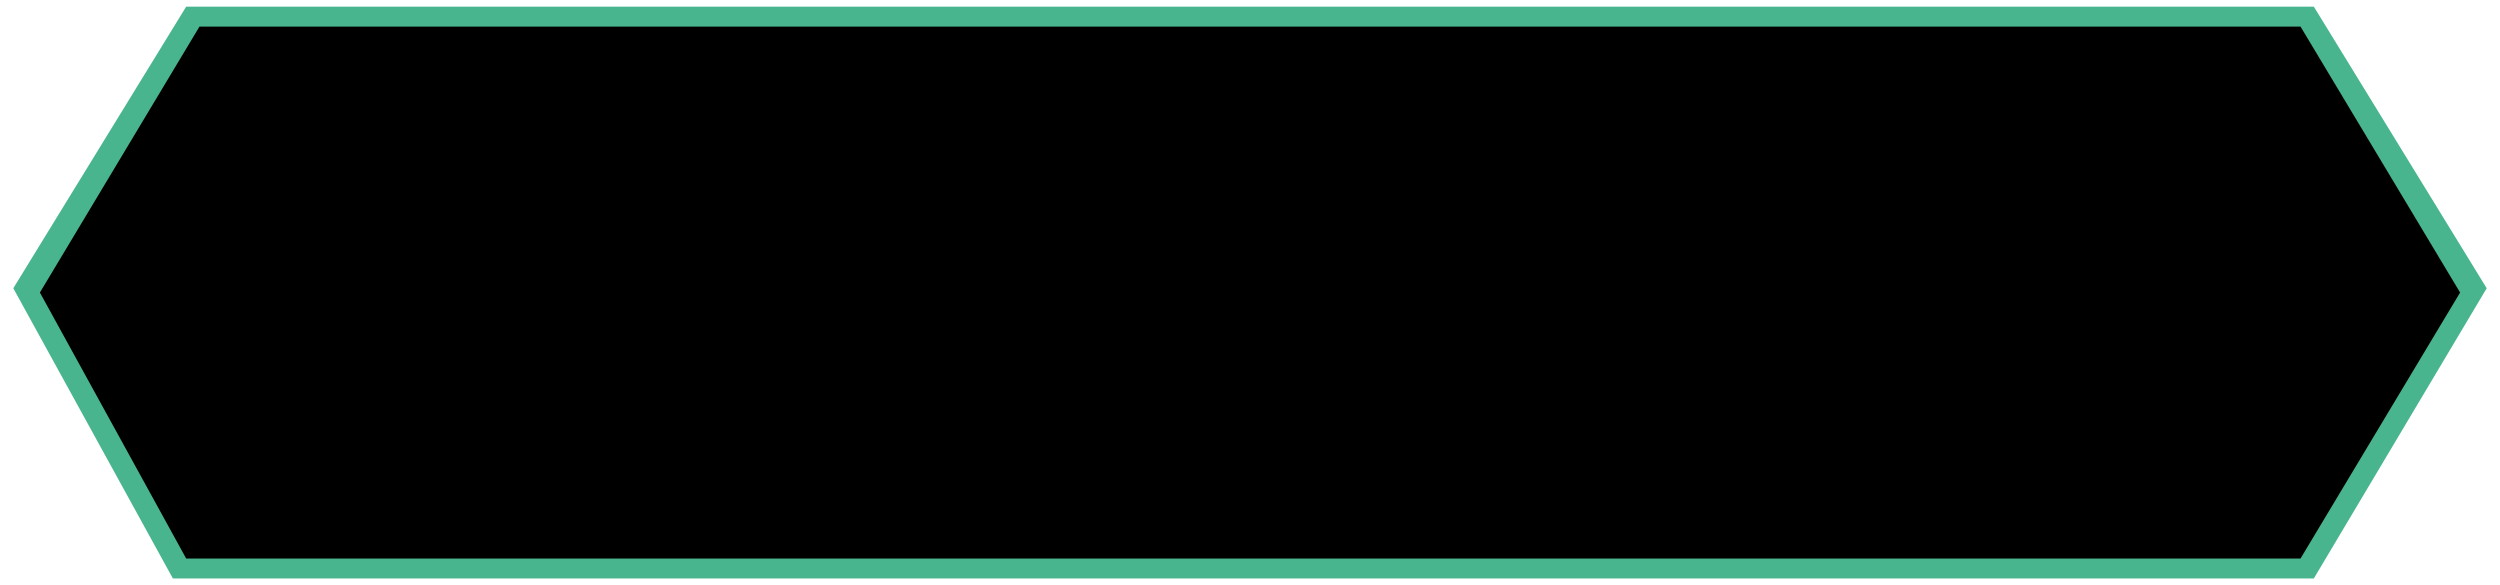
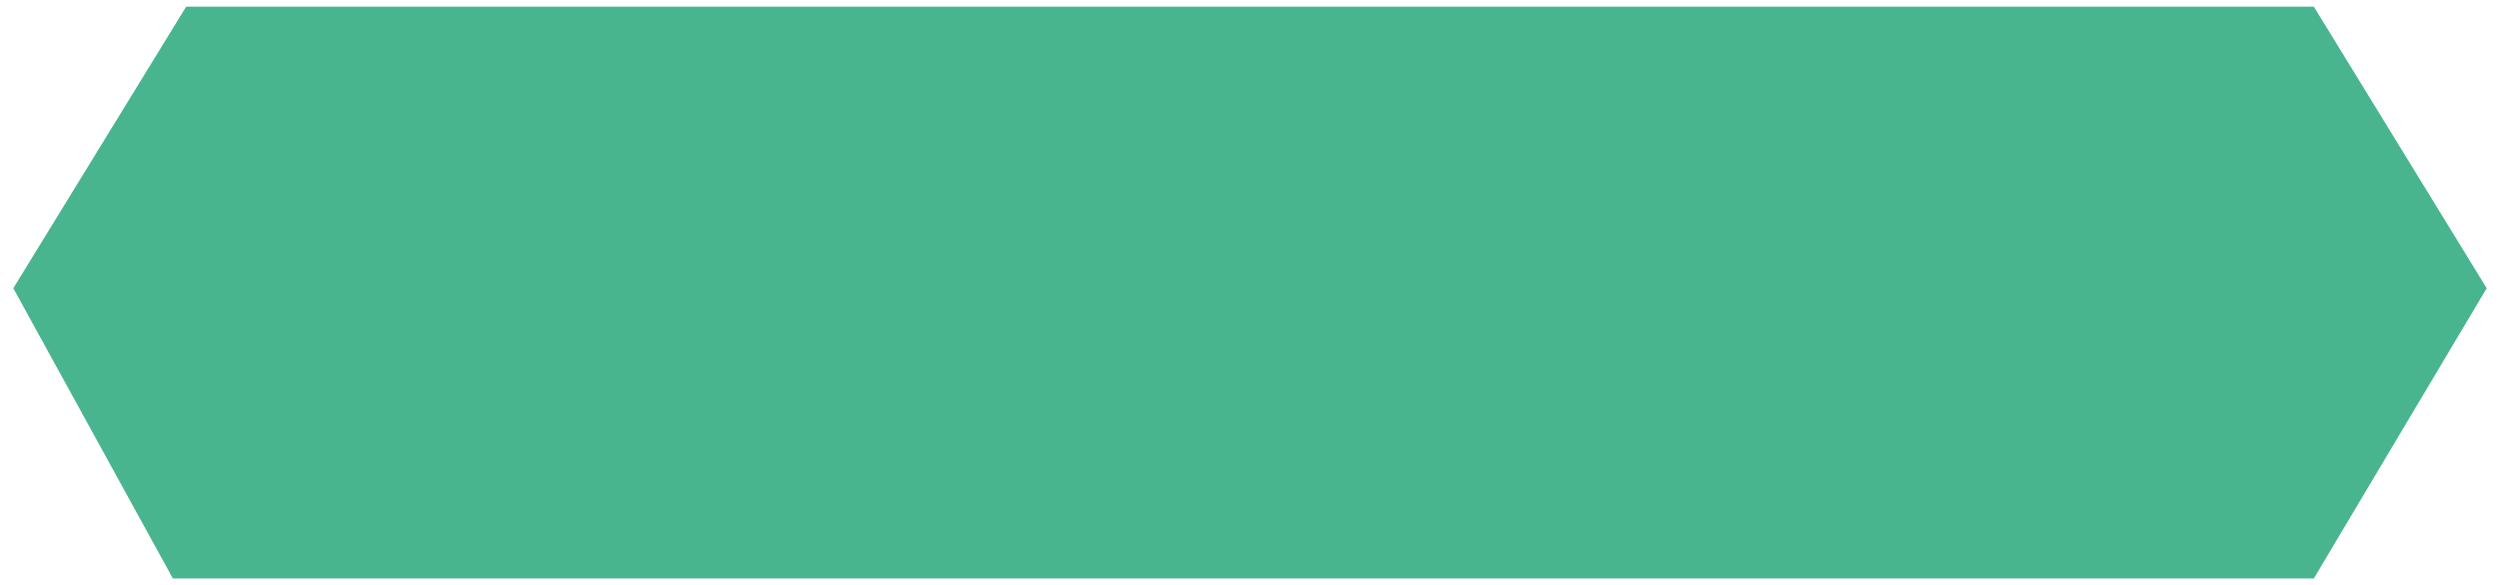
<svg xmlns="http://www.w3.org/2000/svg" width="188" height="44" viewBox="0 0 188 44" fill="none">
  <path d="M14 0.5H174L187 21.676L174 43.5H13L1 21.676L14 0.5Z" fill="#49B58E" />
-   <path d="M15 2H173L185 22L173 42H14L3 22L15 2Z" fill="black" />
</svg>